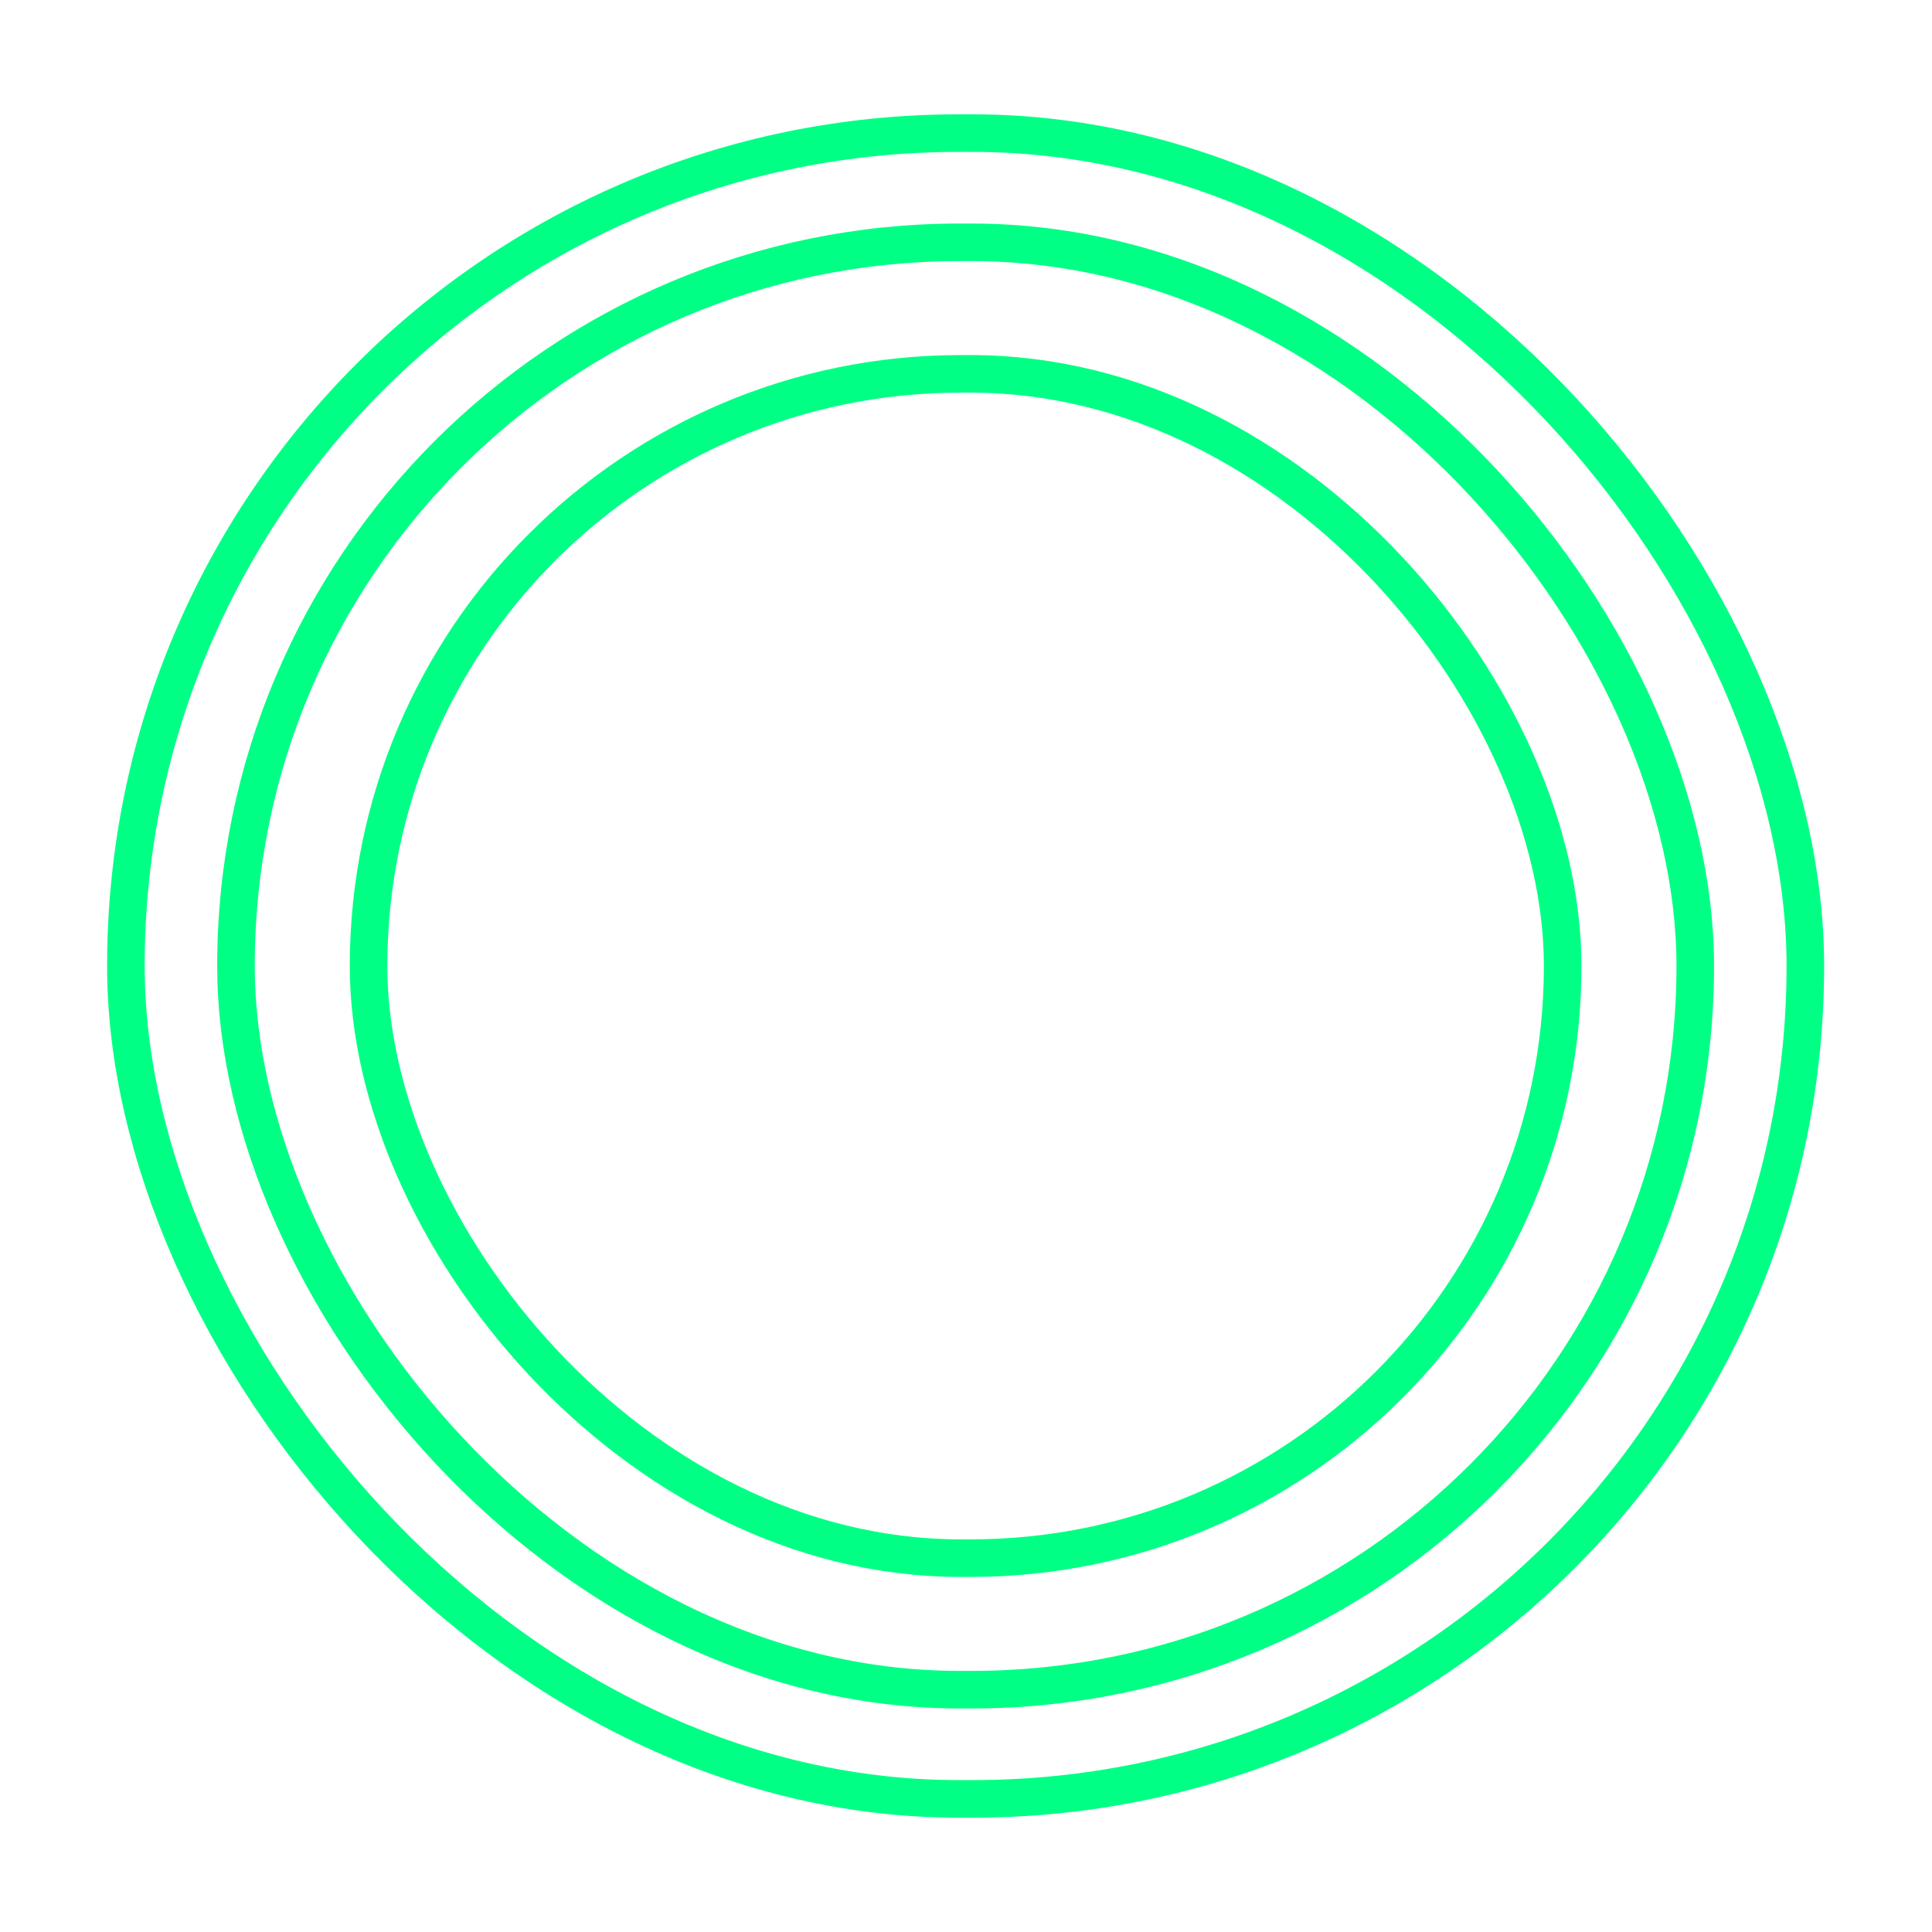
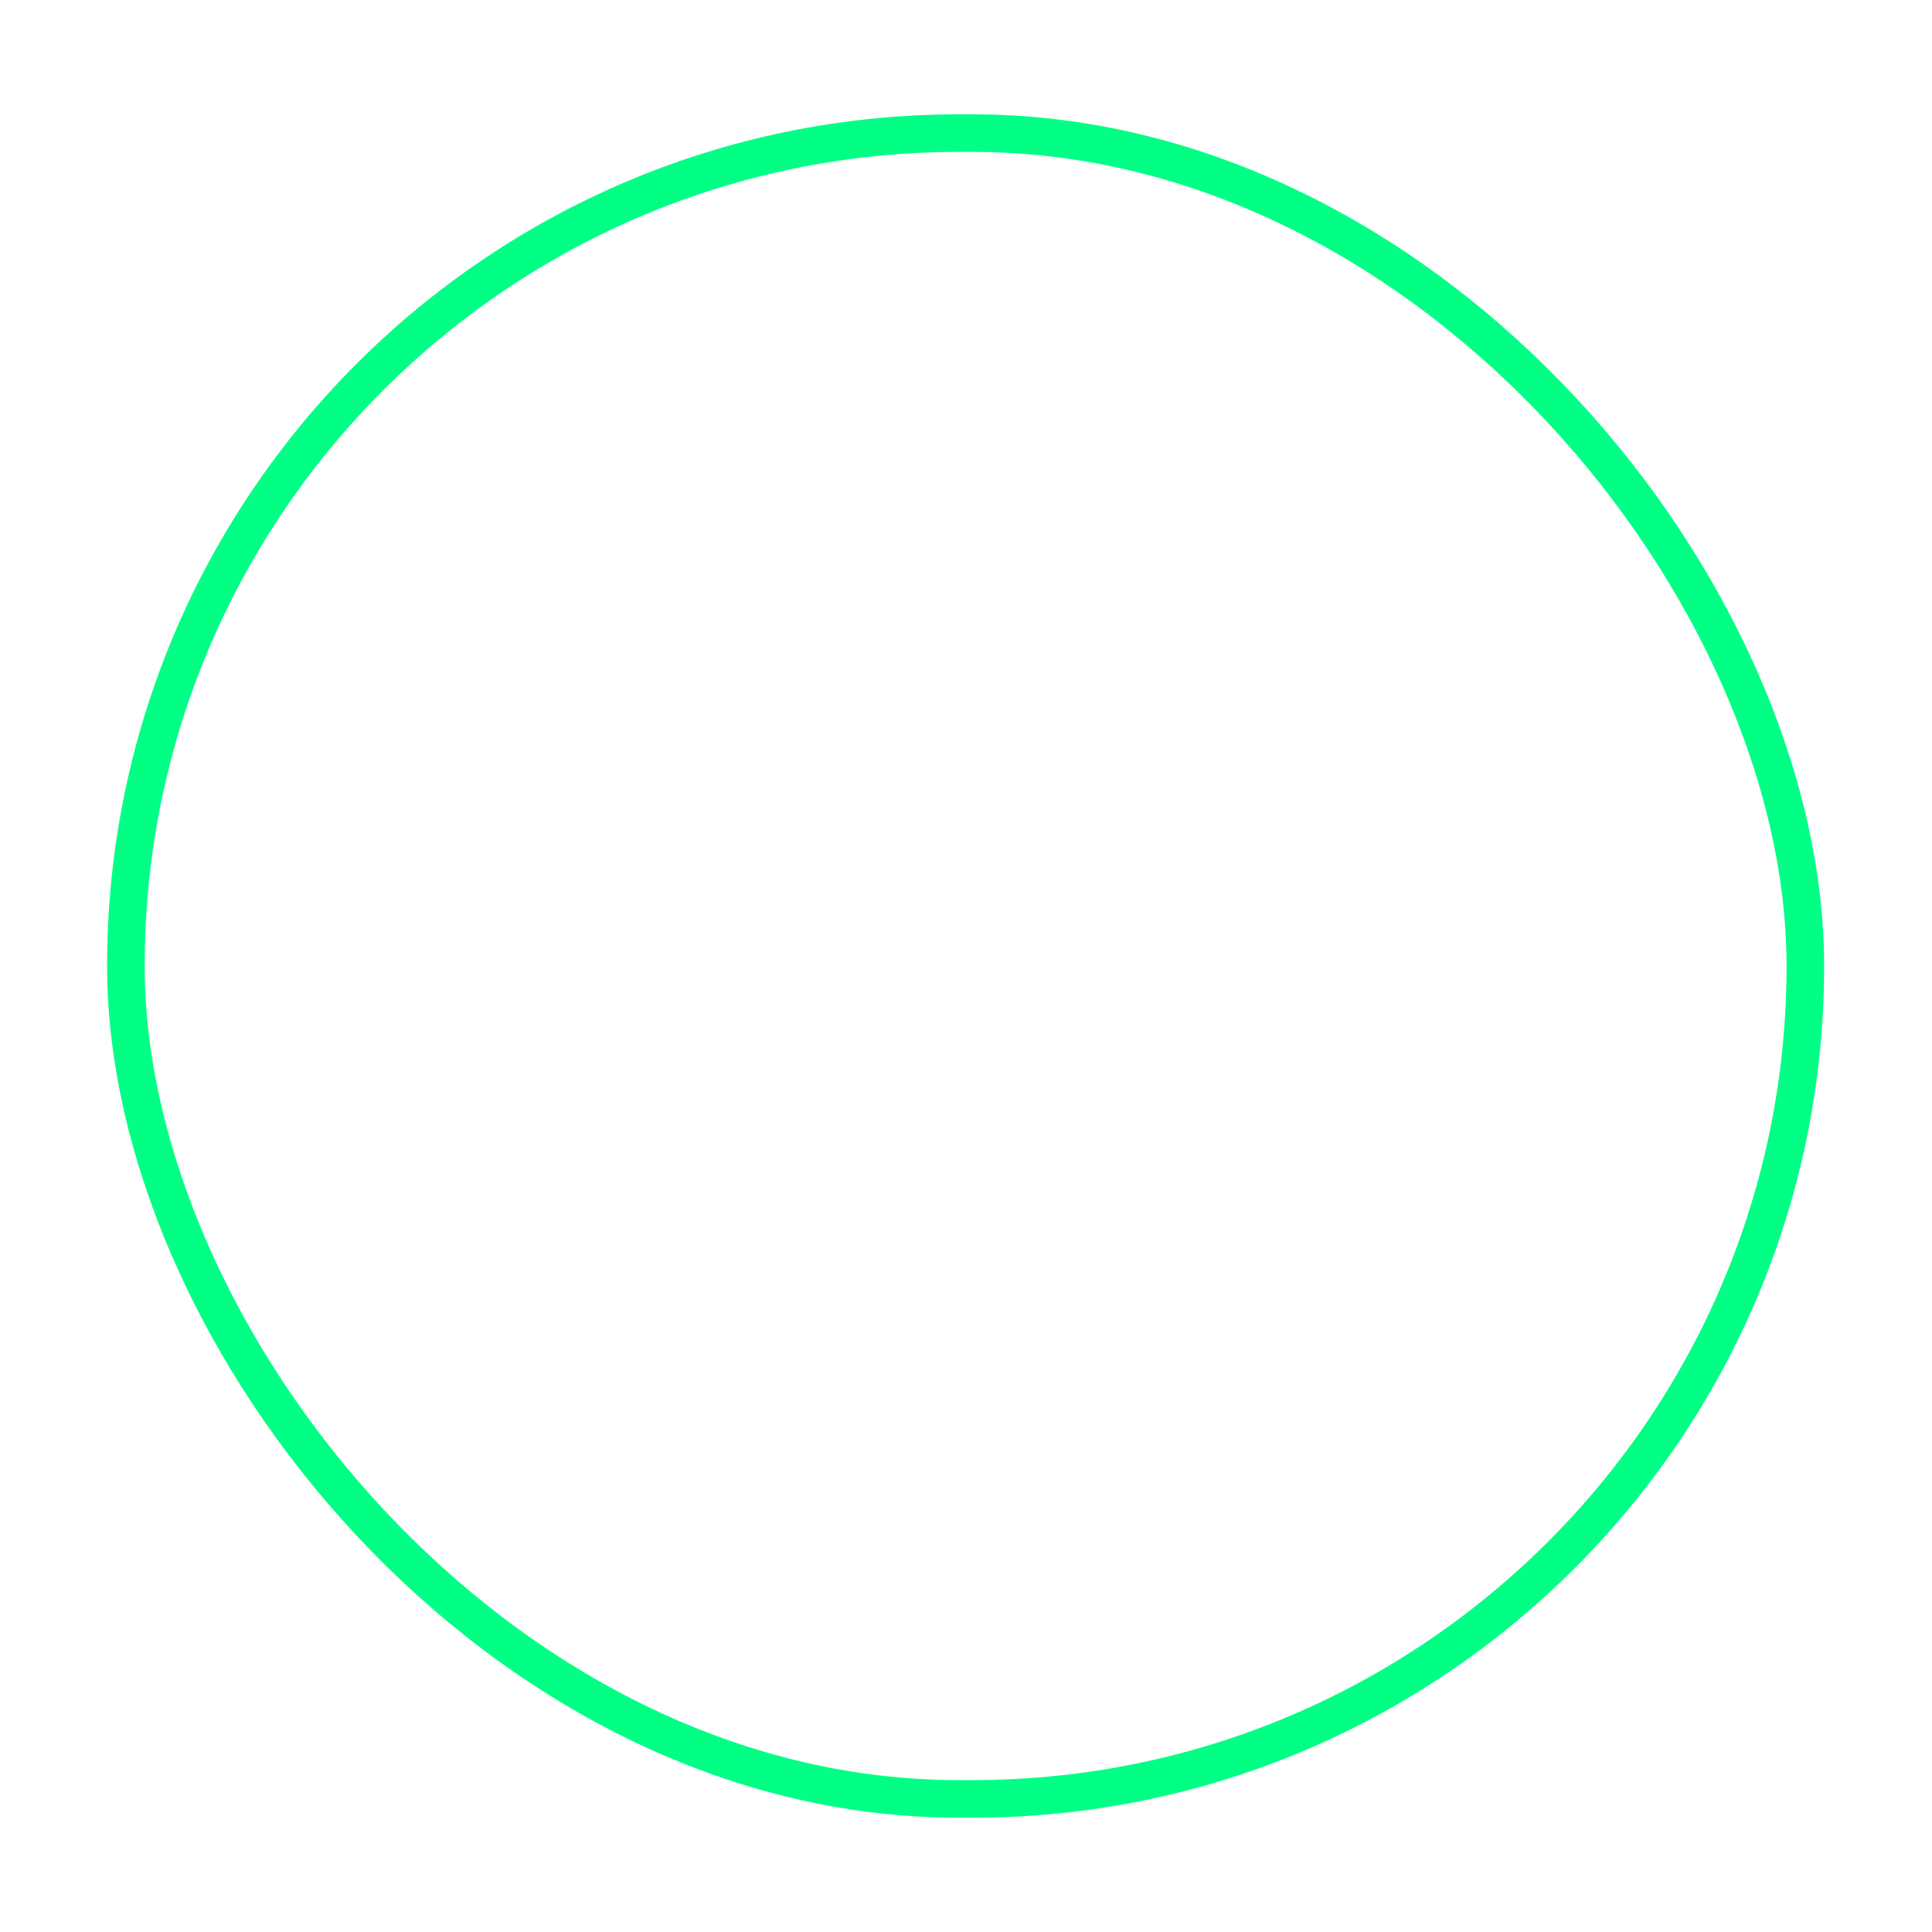
<svg xmlns="http://www.w3.org/2000/svg" width="1080" height="1080" viewBox="0 0 1080 1080" fill="none">
  <rect x="70.367" y="74.41" width="938.832" height="931.181" rx="465.59" stroke="#00FF85" stroke-width="21" />
-   <rect x="131.91" y="135.462" width="815.747" height="809.077" rx="404.539" stroke="#00FF85" stroke-width="21" />
-   <rect x="206.027" y="208.988" width="667.513" height="662.024" rx="331.012" stroke="#00FF85" stroke-width="21" />
</svg>